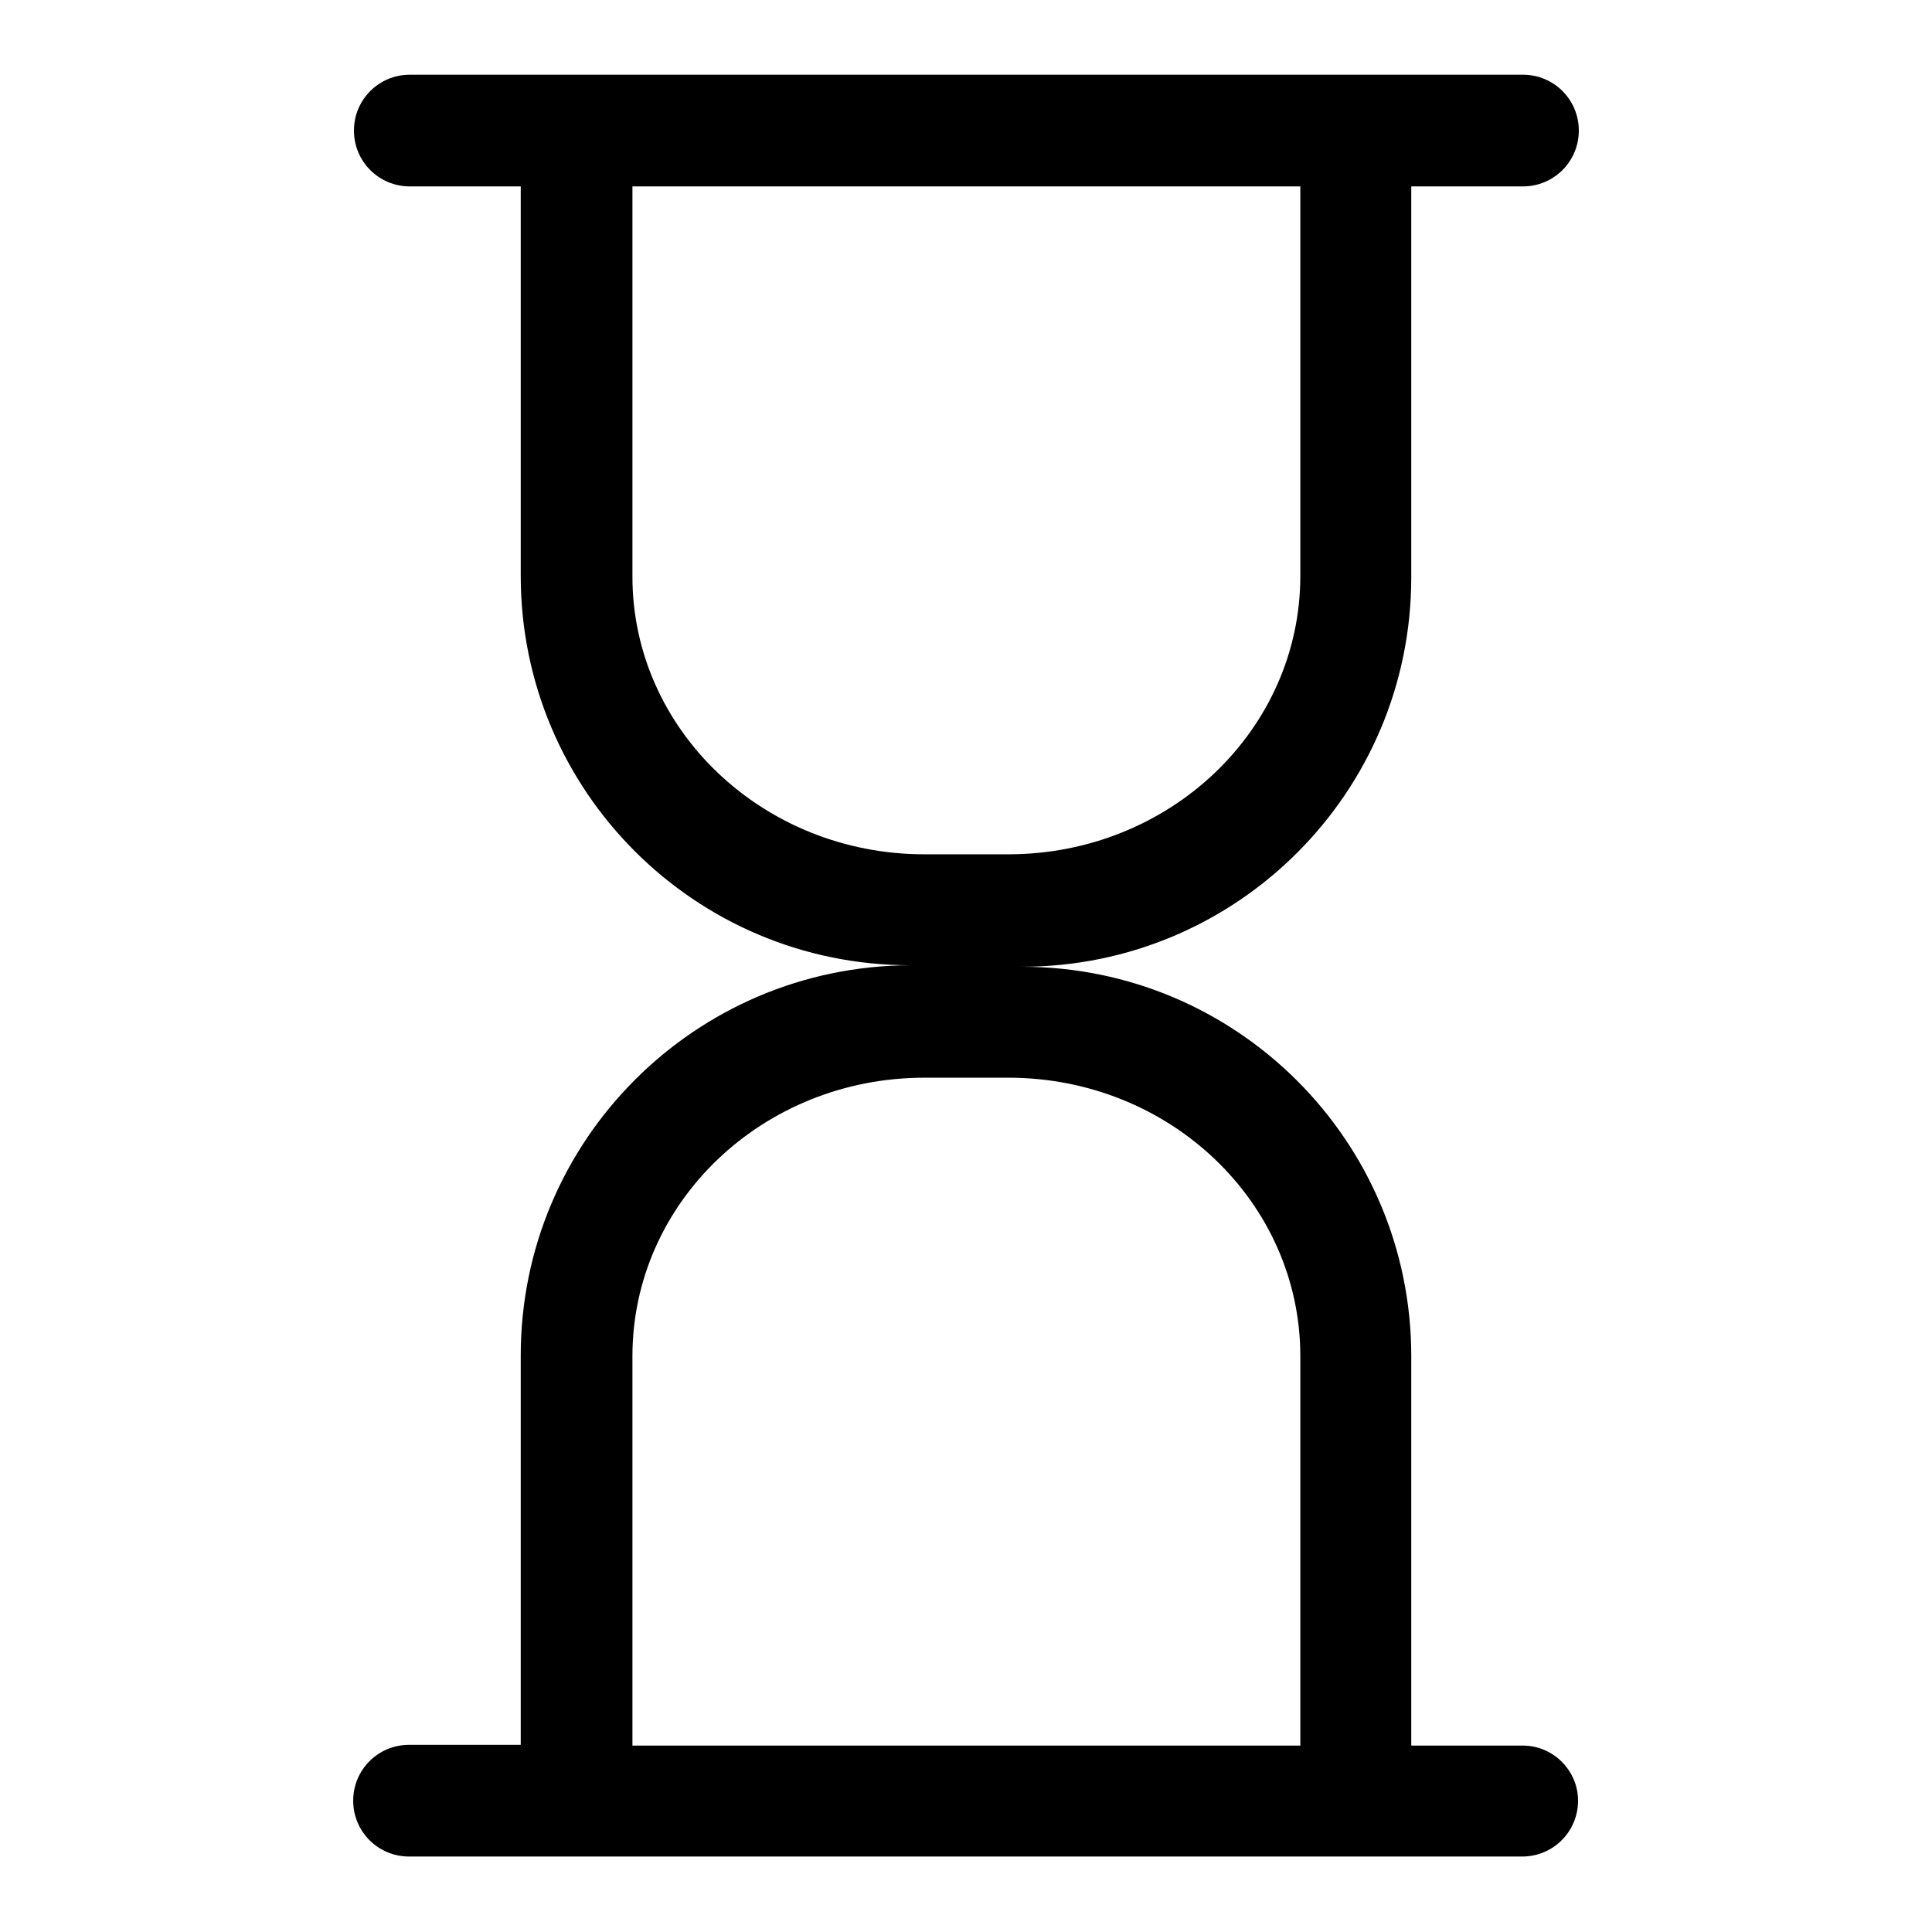
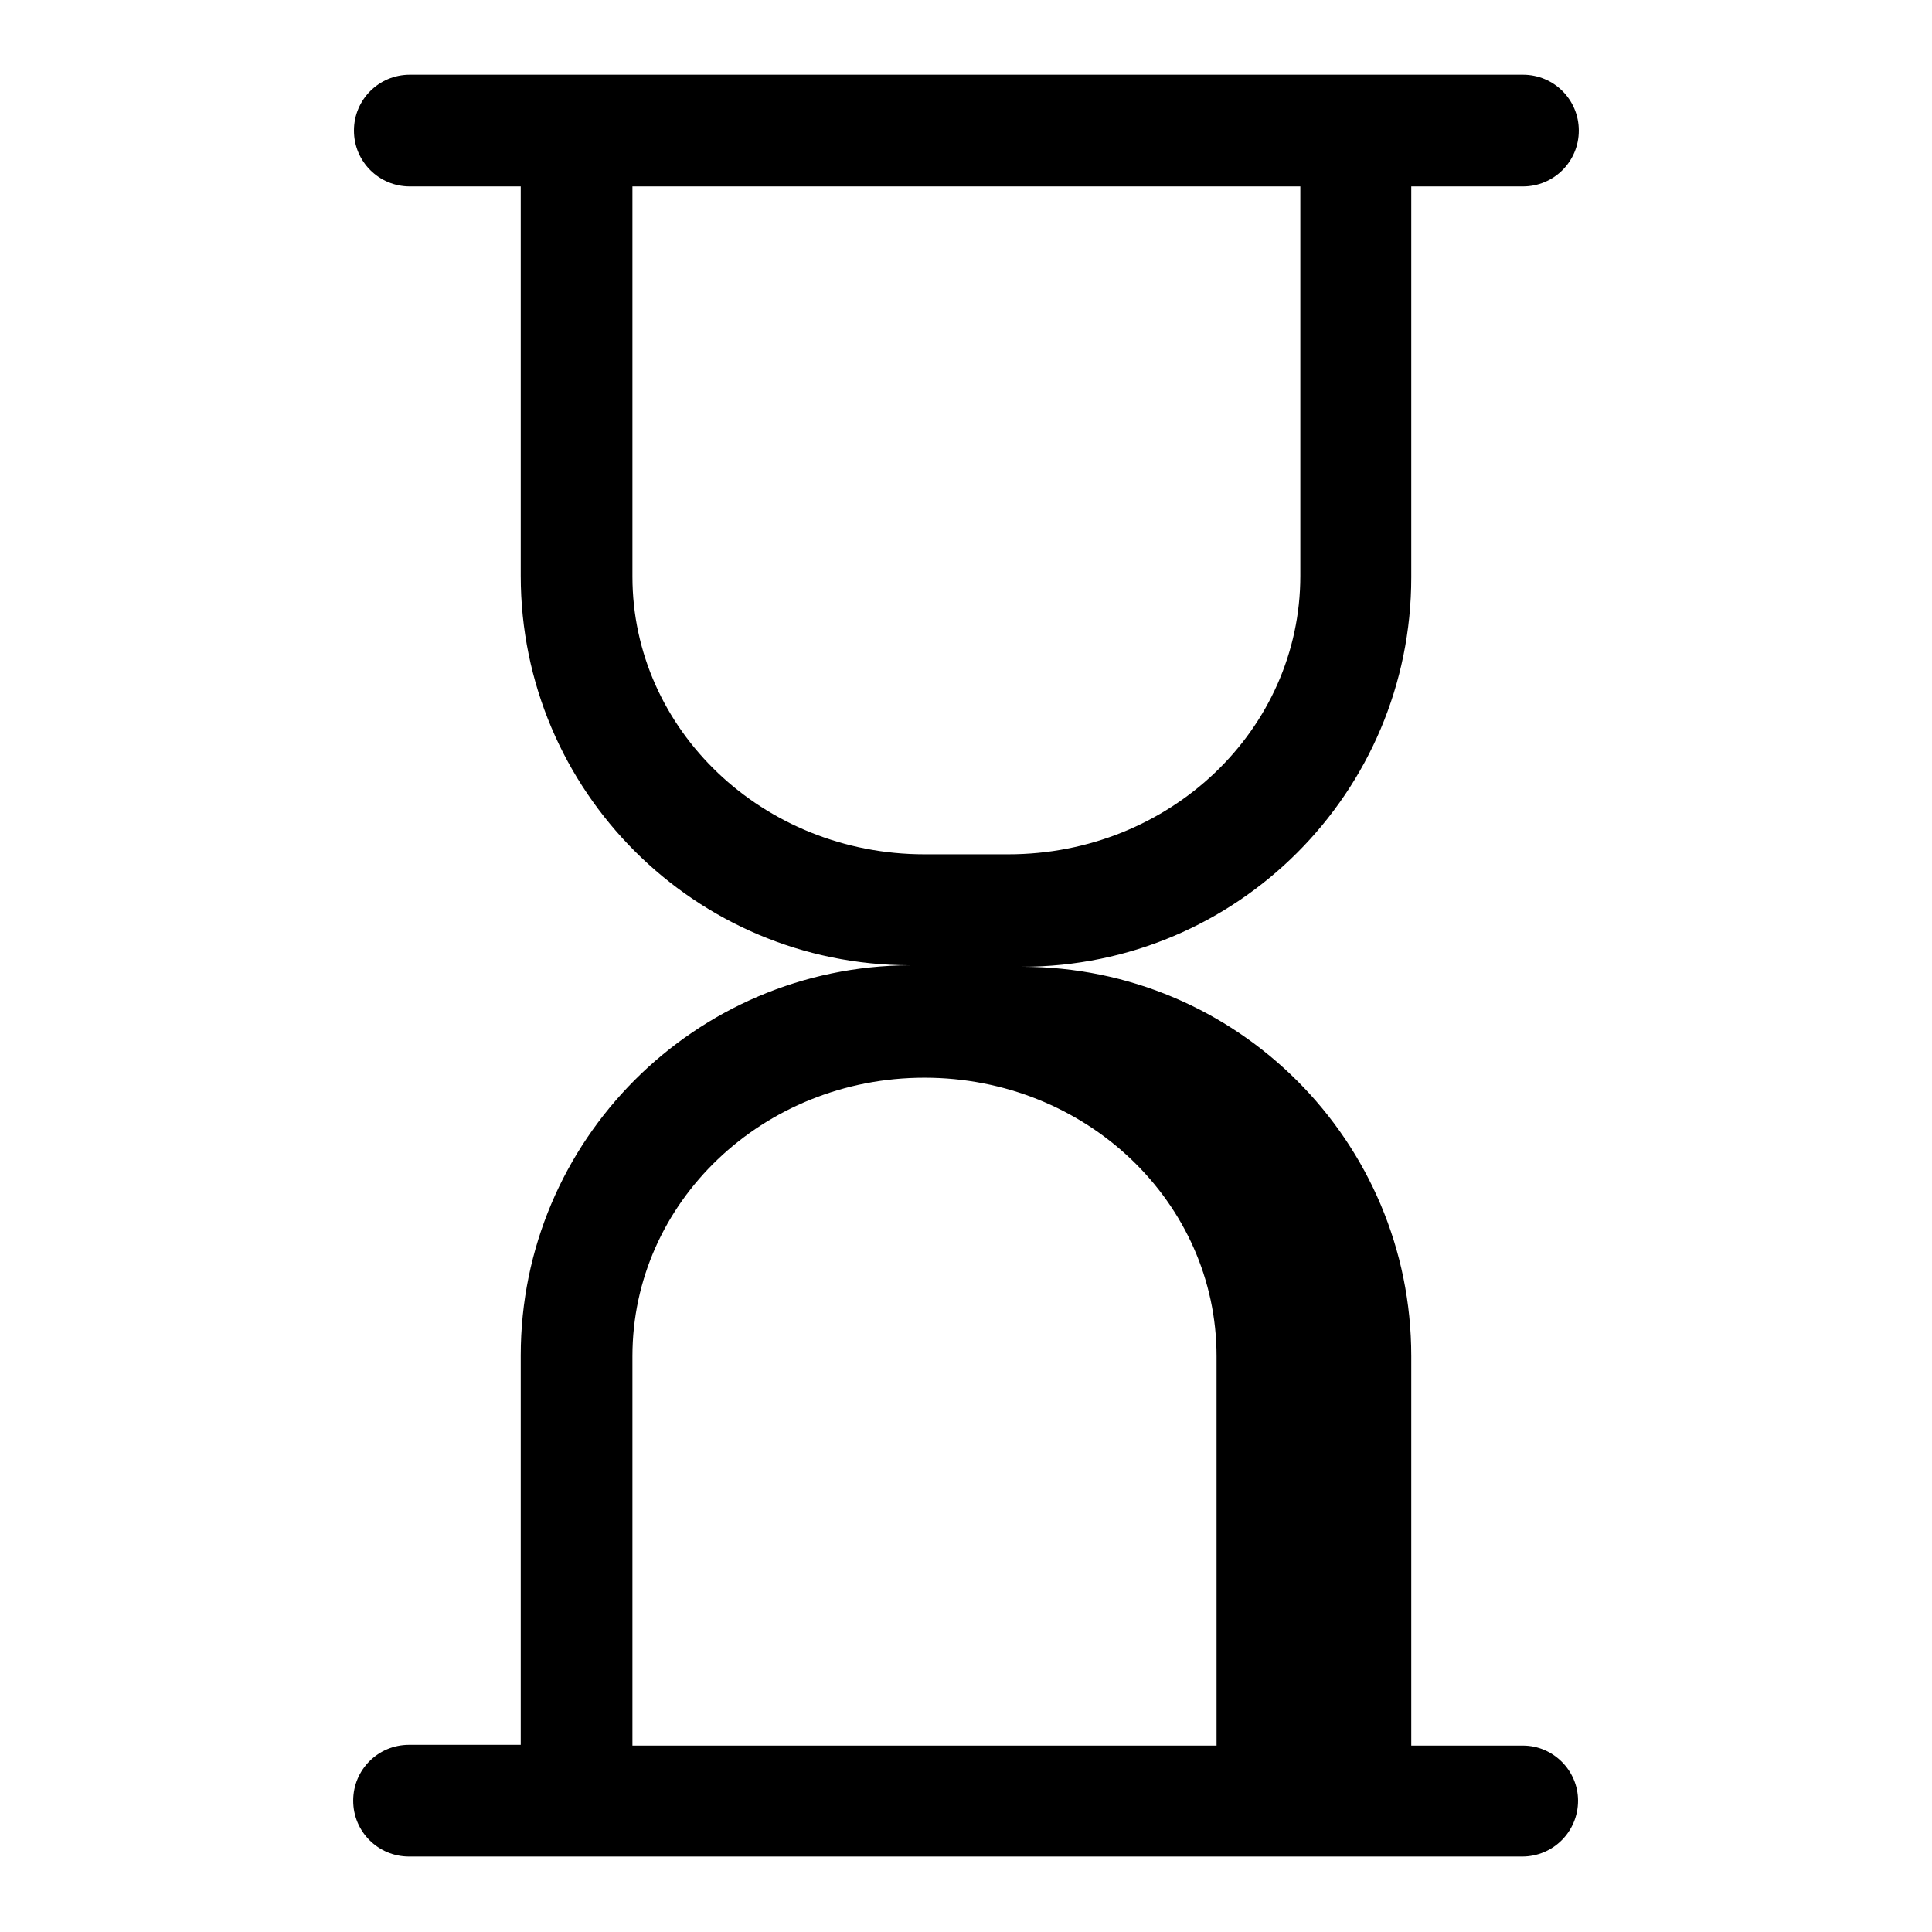
<svg xmlns="http://www.w3.org/2000/svg" version="1.1" x="0px" y="0px" viewBox="0 0 256 256" enable-background="new 0 0 256 256" xml:space="preserve">
  <g>
    <g>
-       <path fill="#000000" d="M172.3,231.3H83.8v-51.6c0-20.4,17.3-36.9,38.7-36.9h11.1c21.4,0,38.7,16.5,38.7,36.9V231.3L172.3,231.3z M83.8,76.4V24.7h88.5v51.6c0,20.4-17.3,36.9-38.7,36.9h-11.1C101.1,113.2,83.8,96.7,83.8,76.4L83.8,76.4z M201.8,231.3H187v-51.6c0-28.5-23.1-51.6-51.6-51.6c28.5,0,51.6-23.1,51.6-51.6V24.7h14.8c4.1,0,7.4-3.3,7.4-7.4c0-4.1-3.3-7.4-7.4-7.4H54.3c-4.1,0-7.4,3.3-7.4,7.4c0,4.1,3.3,7.4,7.4,7.4H69v51.6c0,28.5,23.1,51.6,51.6,51.6C92.1,128,69,151.1,69,179.6v51.6H54.2c-4.1,0-7.4,3.3-7.4,7.4s3.3,7.4,7.4,7.4h147.5c4.1,0,7.4-3.3,7.4-7.4C209.1,234.6,205.8,231.3,201.8,231.3L201.8,231.3z" />
+       <path fill="#000000" d="M172.3,231.3H83.8v-51.6c0-20.4,17.3-36.9,38.7-36.9c21.4,0,38.7,16.5,38.7,36.9V231.3L172.3,231.3z M83.8,76.4V24.7h88.5v51.6c0,20.4-17.3,36.9-38.7,36.9h-11.1C101.1,113.2,83.8,96.7,83.8,76.4L83.8,76.4z M201.8,231.3H187v-51.6c0-28.5-23.1-51.6-51.6-51.6c28.5,0,51.6-23.1,51.6-51.6V24.7h14.8c4.1,0,7.4-3.3,7.4-7.4c0-4.1-3.3-7.4-7.4-7.4H54.3c-4.1,0-7.4,3.3-7.4,7.4c0,4.1,3.3,7.4,7.4,7.4H69v51.6c0,28.5,23.1,51.6,51.6,51.6C92.1,128,69,151.1,69,179.6v51.6H54.2c-4.1,0-7.4,3.3-7.4,7.4s3.3,7.4,7.4,7.4h147.5c4.1,0,7.4-3.3,7.4-7.4C209.1,234.6,205.8,231.3,201.8,231.3L201.8,231.3z" />
    </g>
  </g>
</svg>